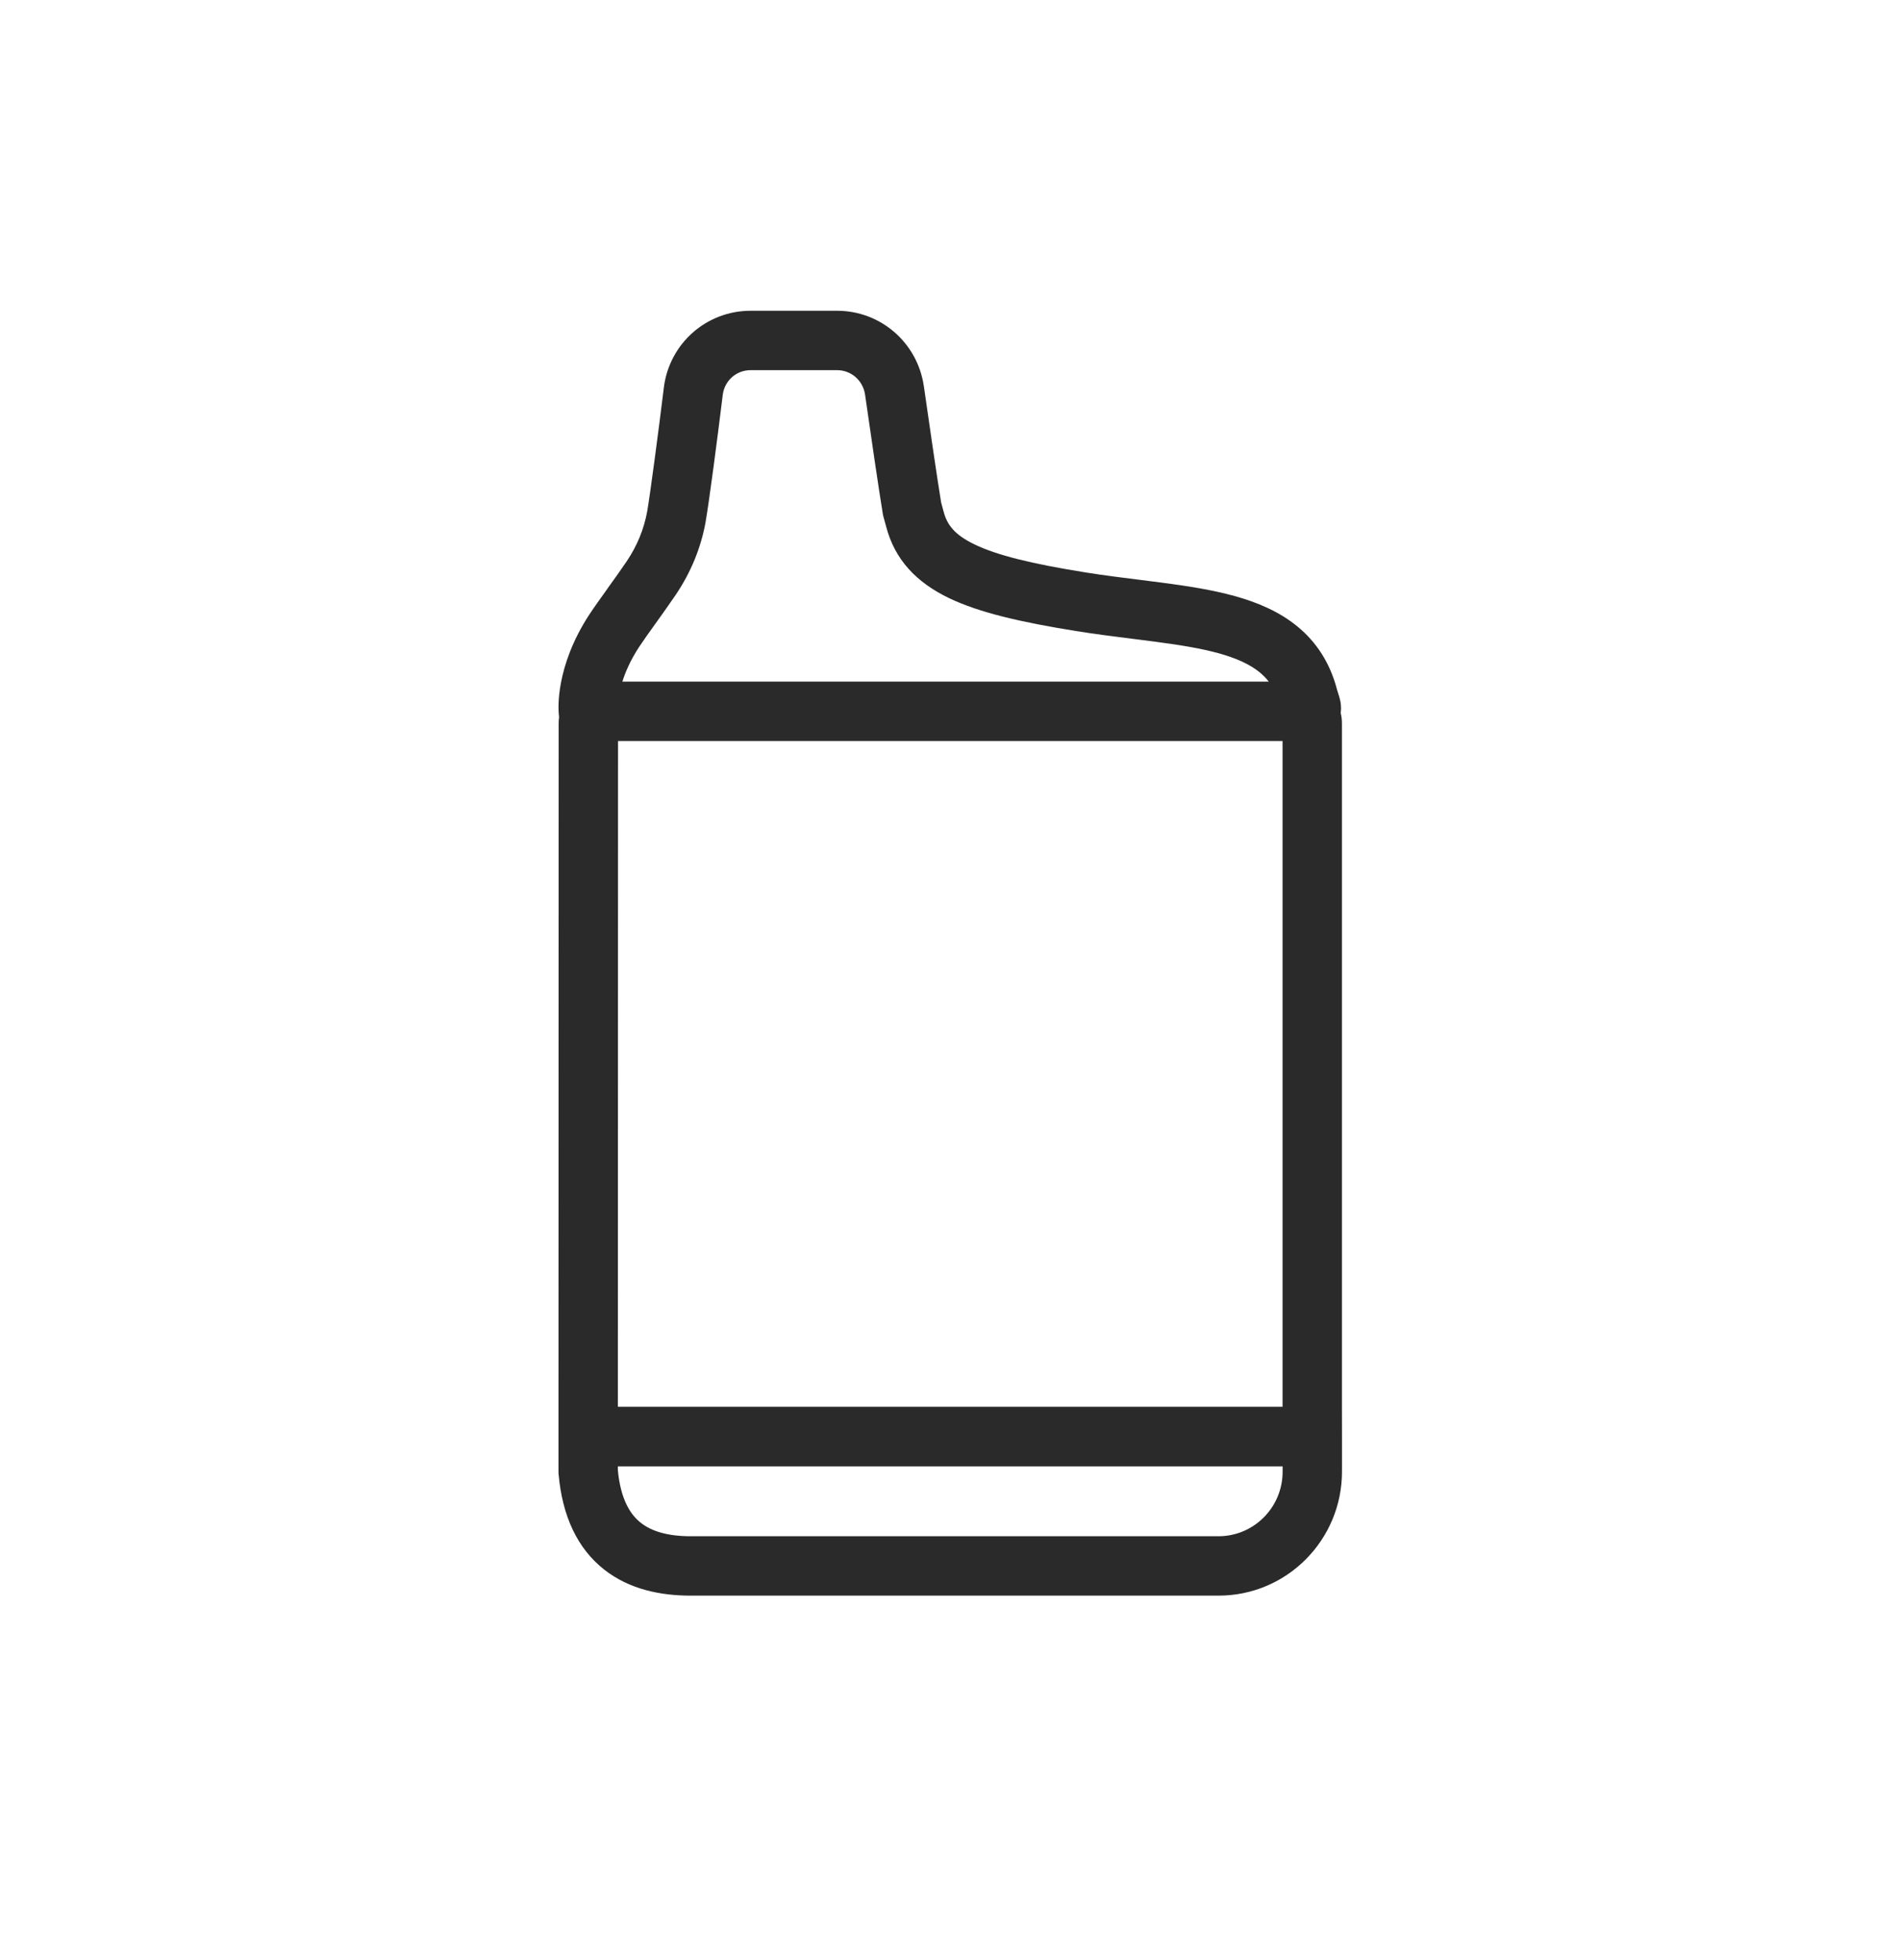
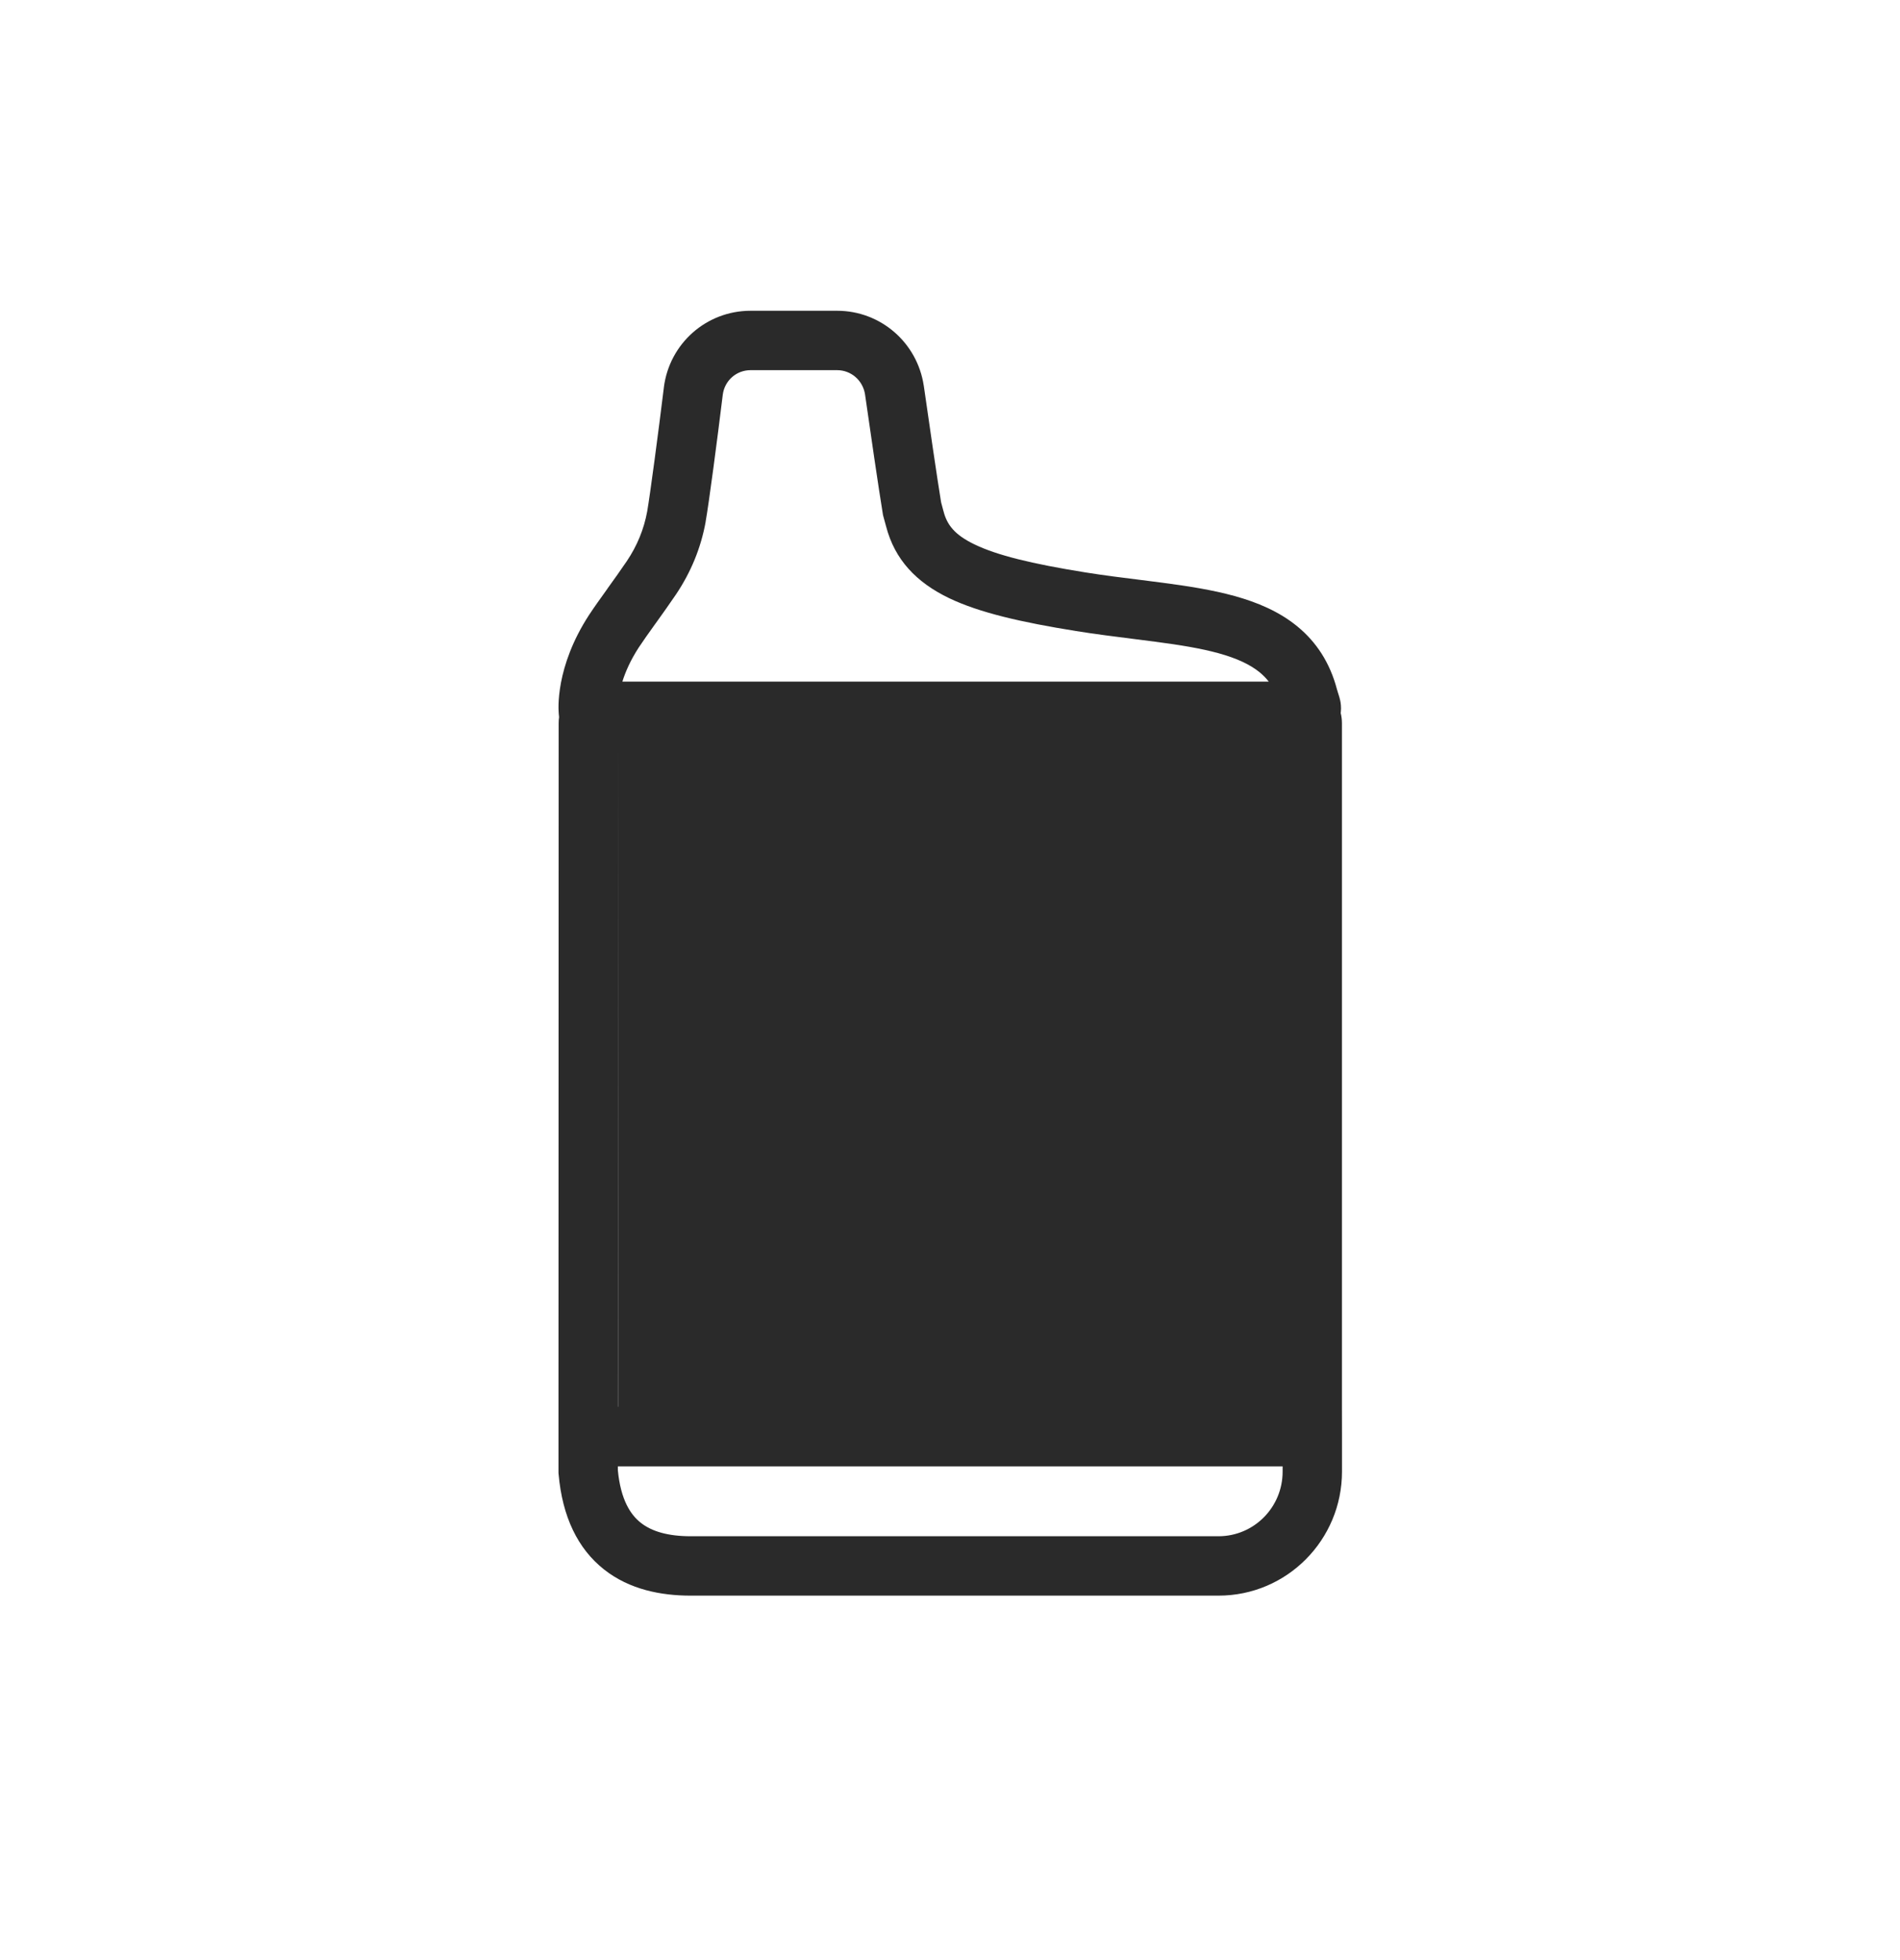
<svg xmlns="http://www.w3.org/2000/svg" width="32" height="33" viewBox="0 0 32 33" fill="none">
-   <path fill-rule="evenodd" clip-rule="evenodd" d="M12.173 6.645C12.08 7.409 11.939 8.475 11.884 8.785L11.884 8.789C11.804 9.226 11.637 9.632 11.387 10.005C11.278 10.166 11.158 10.334 11.049 10.486L11.04 10.498C10.926 10.657 10.829 10.793 10.758 10.901C10.617 11.118 10.532 11.315 10.482 11.476H21.369C21.324 11.418 21.273 11.367 21.218 11.321C21.057 11.189 20.833 11.084 20.527 10.999C20.22 10.914 19.862 10.857 19.449 10.803C19.334 10.787 19.214 10.772 19.09 10.757C18.782 10.718 18.452 10.677 18.122 10.624C17.213 10.478 16.501 10.318 15.982 10.069C15.433 9.804 15.069 9.423 14.923 8.86L14.877 8.692L14.871 8.668L14.867 8.642C14.8 8.237 14.655 7.243 14.569 6.64C14.532 6.402 14.332 6.232 14.099 6.232H13.37H12.642C12.402 6.232 12.204 6.407 12.173 6.645ZM22.517 11.605C22.524 11.63 22.529 11.646 22.536 11.668C22.54 11.679 22.544 11.692 22.549 11.709C22.555 11.728 22.565 11.761 22.573 11.799C22.58 11.834 22.592 11.905 22.582 11.991C22.581 11.996 22.581 12 22.58 12.004C22.594 12.059 22.601 12.117 22.601 12.177V23.684L22.602 24.184V24.776C22.602 25.923 21.677 26.864 20.522 26.864H11.631C11.136 26.864 10.604 26.763 10.174 26.424C9.73 26.074 9.471 25.534 9.408 24.82L9.406 24.798V24.776V24.184V23.684L9.409 12.176C9.409 12.142 9.411 12.107 9.416 12.074L9.412 12.029L9.425 12.027C9.411 12.029 9.412 12.029 9.412 12.029L9.411 12.028L9.411 12.027L9.411 12.025L9.411 12.02L9.41 12.007C9.409 11.997 9.408 11.985 9.408 11.97C9.406 11.942 9.406 11.904 9.407 11.858C9.409 11.767 9.42 11.643 9.448 11.493C9.505 11.193 9.635 10.793 9.92 10.355C10.005 10.225 10.118 10.068 10.228 9.915L10.232 9.908C10.344 9.752 10.457 9.595 10.557 9.447C10.732 9.187 10.845 8.909 10.9 8.611C10.949 8.328 11.087 7.291 11.181 6.523L11.181 6.52C11.275 5.784 11.896 5.232 12.642 5.232H13.37H14.099C14.831 5.232 15.449 5.768 15.558 6.493L15.559 6.497C15.643 7.089 15.783 8.047 15.85 8.456L15.889 8.602L15.891 8.608C15.948 8.831 16.073 9.003 16.416 9.167C16.791 9.348 17.375 9.492 18.28 9.637C18.593 9.687 18.896 9.725 19.197 9.762C19.325 9.778 19.452 9.794 19.58 9.811C19.998 9.866 20.415 9.93 20.794 10.035C21.173 10.14 21.544 10.294 21.852 10.548C22.17 10.809 22.399 11.157 22.517 11.605ZM21.601 23.684H10.406L10.409 12.476H21.601V23.684ZM10.406 24.688V24.753C10.454 25.254 10.621 25.503 10.793 25.638C10.979 25.785 11.256 25.864 11.631 25.864H20.522C21.118 25.864 21.602 25.378 21.602 24.776V24.688H10.406Z" fill="#2A2A2A" />
+   <path fill-rule="evenodd" clip-rule="evenodd" d="M12.173 6.645C12.08 7.409 11.939 8.475 11.884 8.785L11.884 8.789C11.804 9.226 11.637 9.632 11.387 10.005C11.278 10.166 11.158 10.334 11.049 10.486L11.04 10.498C10.926 10.657 10.829 10.793 10.758 10.901C10.617 11.118 10.532 11.315 10.482 11.476H21.369C21.324 11.418 21.273 11.367 21.218 11.321C21.057 11.189 20.833 11.084 20.527 10.999C20.22 10.914 19.862 10.857 19.449 10.803C19.334 10.787 19.214 10.772 19.09 10.757C18.782 10.718 18.452 10.677 18.122 10.624C17.213 10.478 16.501 10.318 15.982 10.069C15.433 9.804 15.069 9.423 14.923 8.86L14.877 8.692L14.871 8.668L14.867 8.642C14.8 8.237 14.655 7.243 14.569 6.64C14.532 6.402 14.332 6.232 14.099 6.232H13.37H12.642C12.402 6.232 12.204 6.407 12.173 6.645ZM22.517 11.605C22.524 11.63 22.529 11.646 22.536 11.668C22.54 11.679 22.544 11.692 22.549 11.709C22.555 11.728 22.565 11.761 22.573 11.799C22.58 11.834 22.592 11.905 22.582 11.991C22.581 11.996 22.581 12 22.58 12.004C22.594 12.059 22.601 12.117 22.601 12.177V23.684L22.602 24.184V24.776C22.602 25.923 21.677 26.864 20.522 26.864H11.631C11.136 26.864 10.604 26.763 10.174 26.424C9.73 26.074 9.471 25.534 9.408 24.82L9.406 24.798V24.776V24.184V23.684L9.409 12.176C9.409 12.142 9.411 12.107 9.416 12.074L9.412 12.029L9.425 12.027C9.411 12.029 9.412 12.029 9.412 12.029L9.411 12.028L9.411 12.027L9.411 12.025L9.411 12.02L9.41 12.007C9.409 11.997 9.408 11.985 9.408 11.97C9.406 11.942 9.406 11.904 9.407 11.858C9.409 11.767 9.42 11.643 9.448 11.493C9.505 11.193 9.635 10.793 9.92 10.355C10.005 10.225 10.118 10.068 10.228 9.915L10.232 9.908C10.344 9.752 10.457 9.595 10.557 9.447C10.732 9.187 10.845 8.909 10.9 8.611C10.949 8.328 11.087 7.291 11.181 6.523L11.181 6.52C11.275 5.784 11.896 5.232 12.642 5.232H13.37H14.099C14.831 5.232 15.449 5.768 15.558 6.493L15.559 6.497C15.643 7.089 15.783 8.047 15.85 8.456L15.889 8.602L15.891 8.608C15.948 8.831 16.073 9.003 16.416 9.167C16.791 9.348 17.375 9.492 18.28 9.637C18.593 9.687 18.896 9.725 19.197 9.762C19.325 9.778 19.452 9.794 19.58 9.811C19.998 9.866 20.415 9.93 20.794 10.035C21.173 10.14 21.544 10.294 21.852 10.548C22.17 10.809 22.399 11.157 22.517 11.605ZM21.601 23.684H10.406L10.409 12.476V23.684ZM10.406 24.688V24.753C10.454 25.254 10.621 25.503 10.793 25.638C10.979 25.785 11.256 25.864 11.631 25.864H20.522C21.118 25.864 21.602 25.378 21.602 24.776V24.688H10.406Z" fill="#2A2A2A" />
</svg>